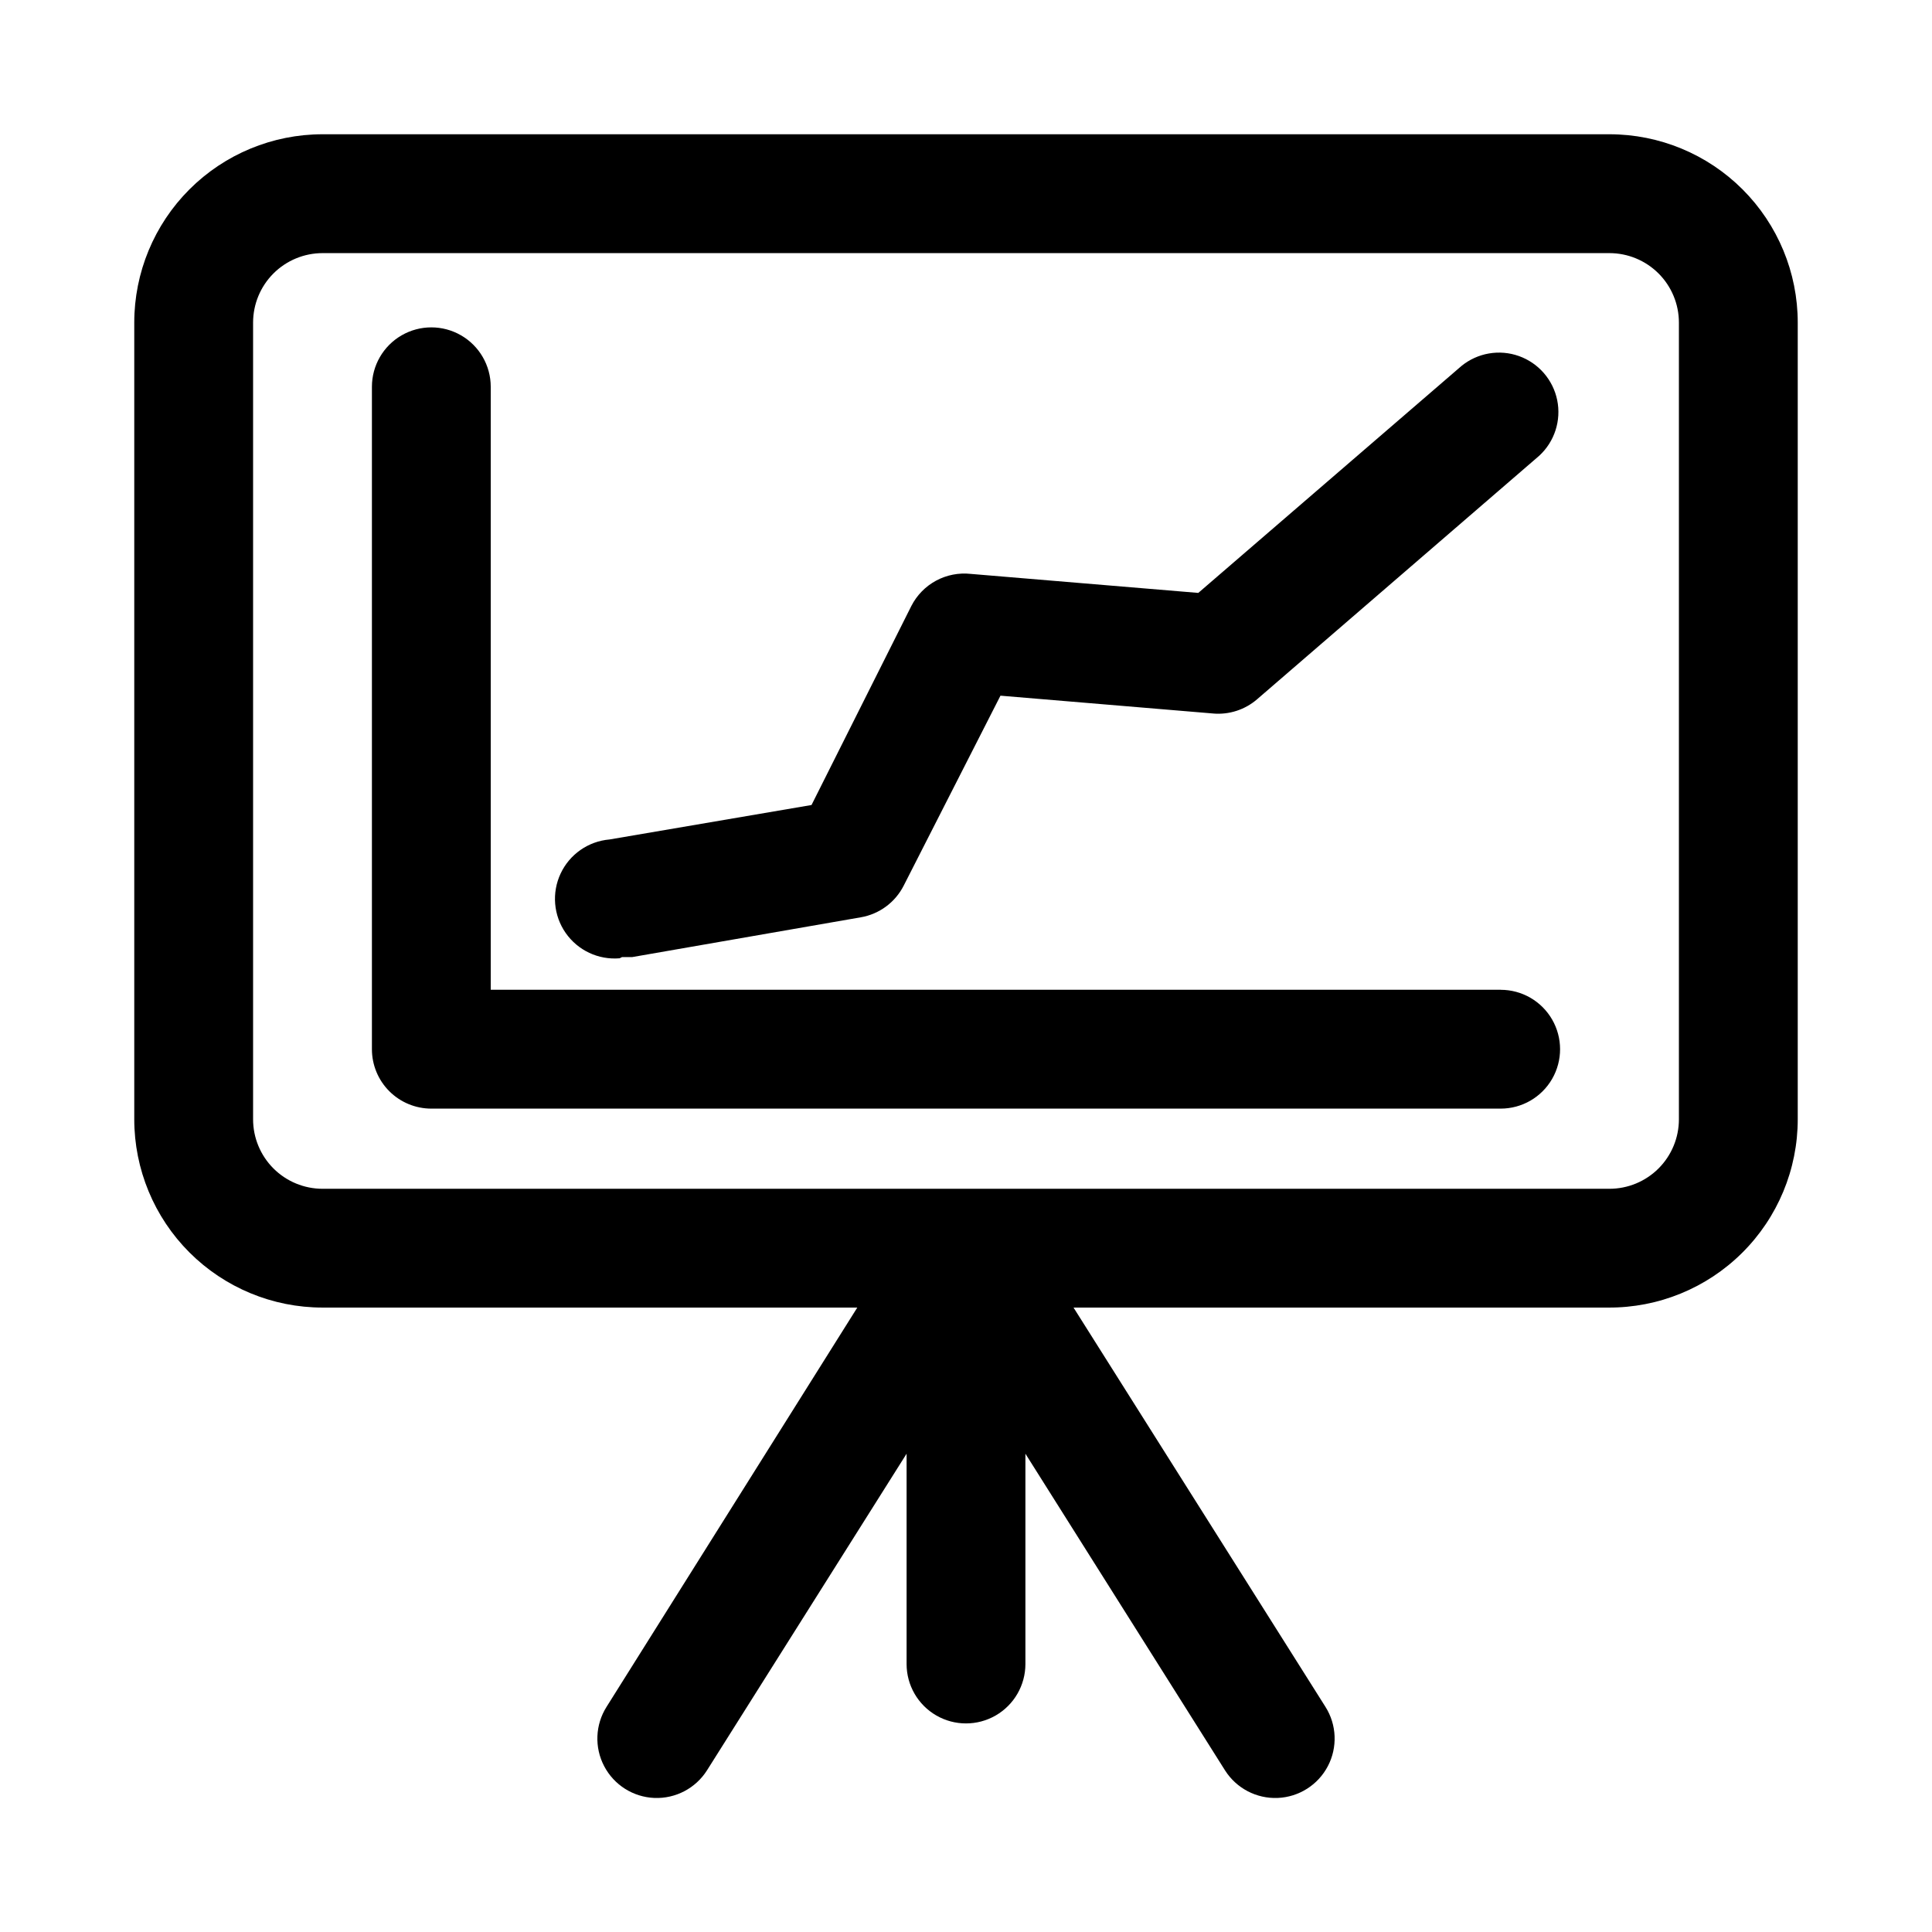
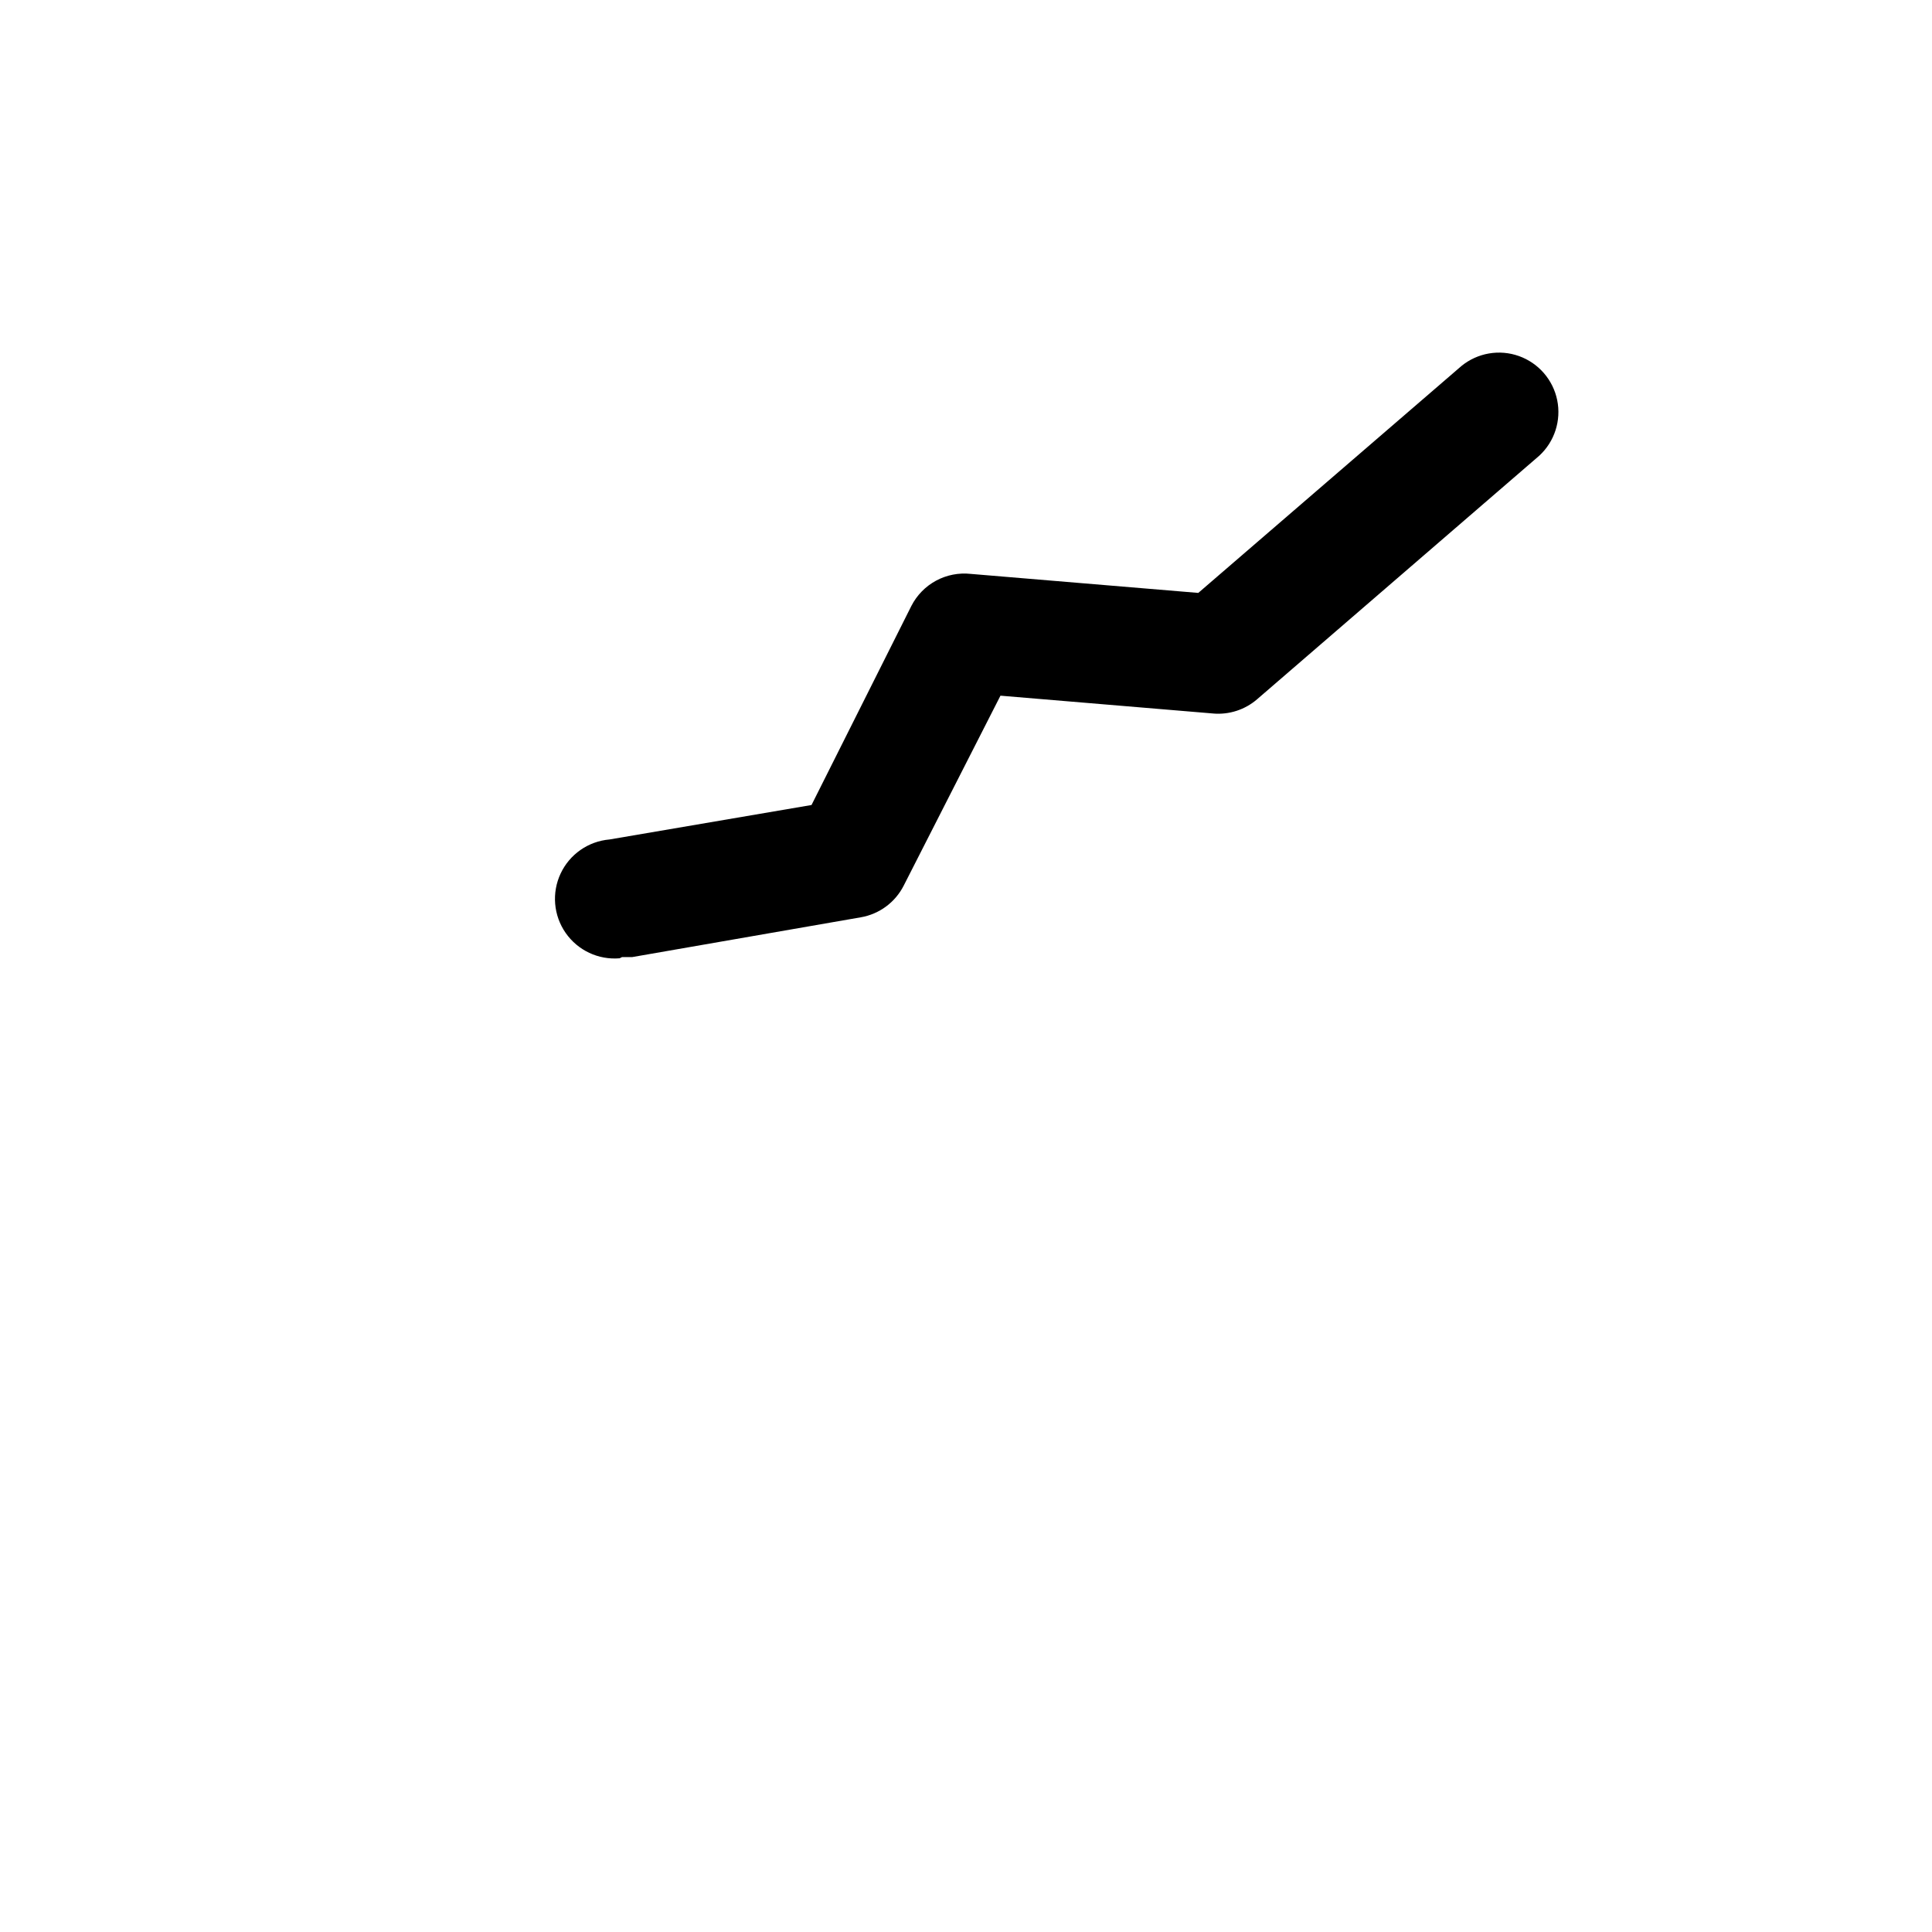
<svg xmlns="http://www.w3.org/2000/svg" fill="#000000" width="800px" height="800px" version="1.1" viewBox="144 144 512 512">
  <g>
-     <path d="m570.51 179.58h-341.02c-13.238 0-25.934 5.258-35.293 14.617s-14.617 22.055-14.617 35.293v211.12c0 13.238 5.258 25.934 14.617 35.293s22.055 14.617 35.293 14.617h141.7l-66.441 105.8c-3.008 4.75-3.254 10.75-0.641 15.73 2.609 4.984 7.684 8.195 13.301 8.426 5.621 0.227 10.938-2.559 13.949-7.312l52.898-83.914v55.734c0 5.625 3 10.82 7.871 13.633s10.875 2.812 15.746 0 7.871-8.008 7.871-13.633v-55.734l52.898 83.914c3.012 4.754 8.328 7.539 13.949 7.312 5.621-0.23 10.691-3.441 13.305-8.426 2.609-4.981 2.363-10.98-0.645-15.73l-66.754-105.8h141.7c13.293 0.082 26.066-5.137 35.496-14.508 9.426-9.367 14.727-22.109 14.727-35.402v-211.12c0-13.238-5.258-25.934-14.617-35.293s-22.055-14.617-35.289-14.617zm18.418 261.04c0 4.887-1.938 9.57-5.394 13.027-3.453 3.453-8.141 5.394-13.023 5.394h-341.02c-4.887 0-9.574-1.941-13.027-5.394-3.453-3.457-5.394-8.141-5.394-13.027v-211.12c0-4.887 1.941-9.574 5.394-13.027s8.141-5.394 13.027-5.394h341.02c4.883 0 9.57 1.941 13.023 5.394 3.457 3.453 5.394 8.141 5.394 13.027z" />
-     <path d="m541.7 406.3h-267.65v-159.8c0-5.621-3-10.82-7.871-13.633-4.871-2.812-10.875-2.812-15.746 0-4.871 2.812-7.871 8.012-7.871 13.633v175.55c0 4.176 1.656 8.18 4.609 11.133s6.957 4.613 11.133 4.613h283.39c5.625 0 10.82-3 13.633-7.871 2.812-4.875 2.812-10.875 0-15.746-2.812-4.871-8.008-7.871-13.633-7.871z" />
    <path d="m308.84 397.64h2.676l60.613-10.547h0.004c4.879-0.844 9.078-3.938 11.336-8.348l25.664-50.383 56.363 4.723-0.004 0.004c4.234 0.363 8.438-0.996 11.652-3.777l74.785-64.551c4.047-3.738 5.848-9.32 4.746-14.719-1.102-5.394-4.945-9.824-10.133-11.68-5.188-1.852-10.969-0.855-15.238 2.625l-69.746 60.141-60.301-5.039c-3.176-0.348-6.383 0.281-9.195 1.797-2.812 1.52-5.098 3.859-6.547 6.707l-26.453 52.742-53.527 9.133c-5.625 0.477-10.566 3.918-12.965 9.031-2.398 5.109-1.891 11.109 1.336 15.742 3.227 4.633 8.68 7.191 14.305 6.715z" />
  </g>
</svg>